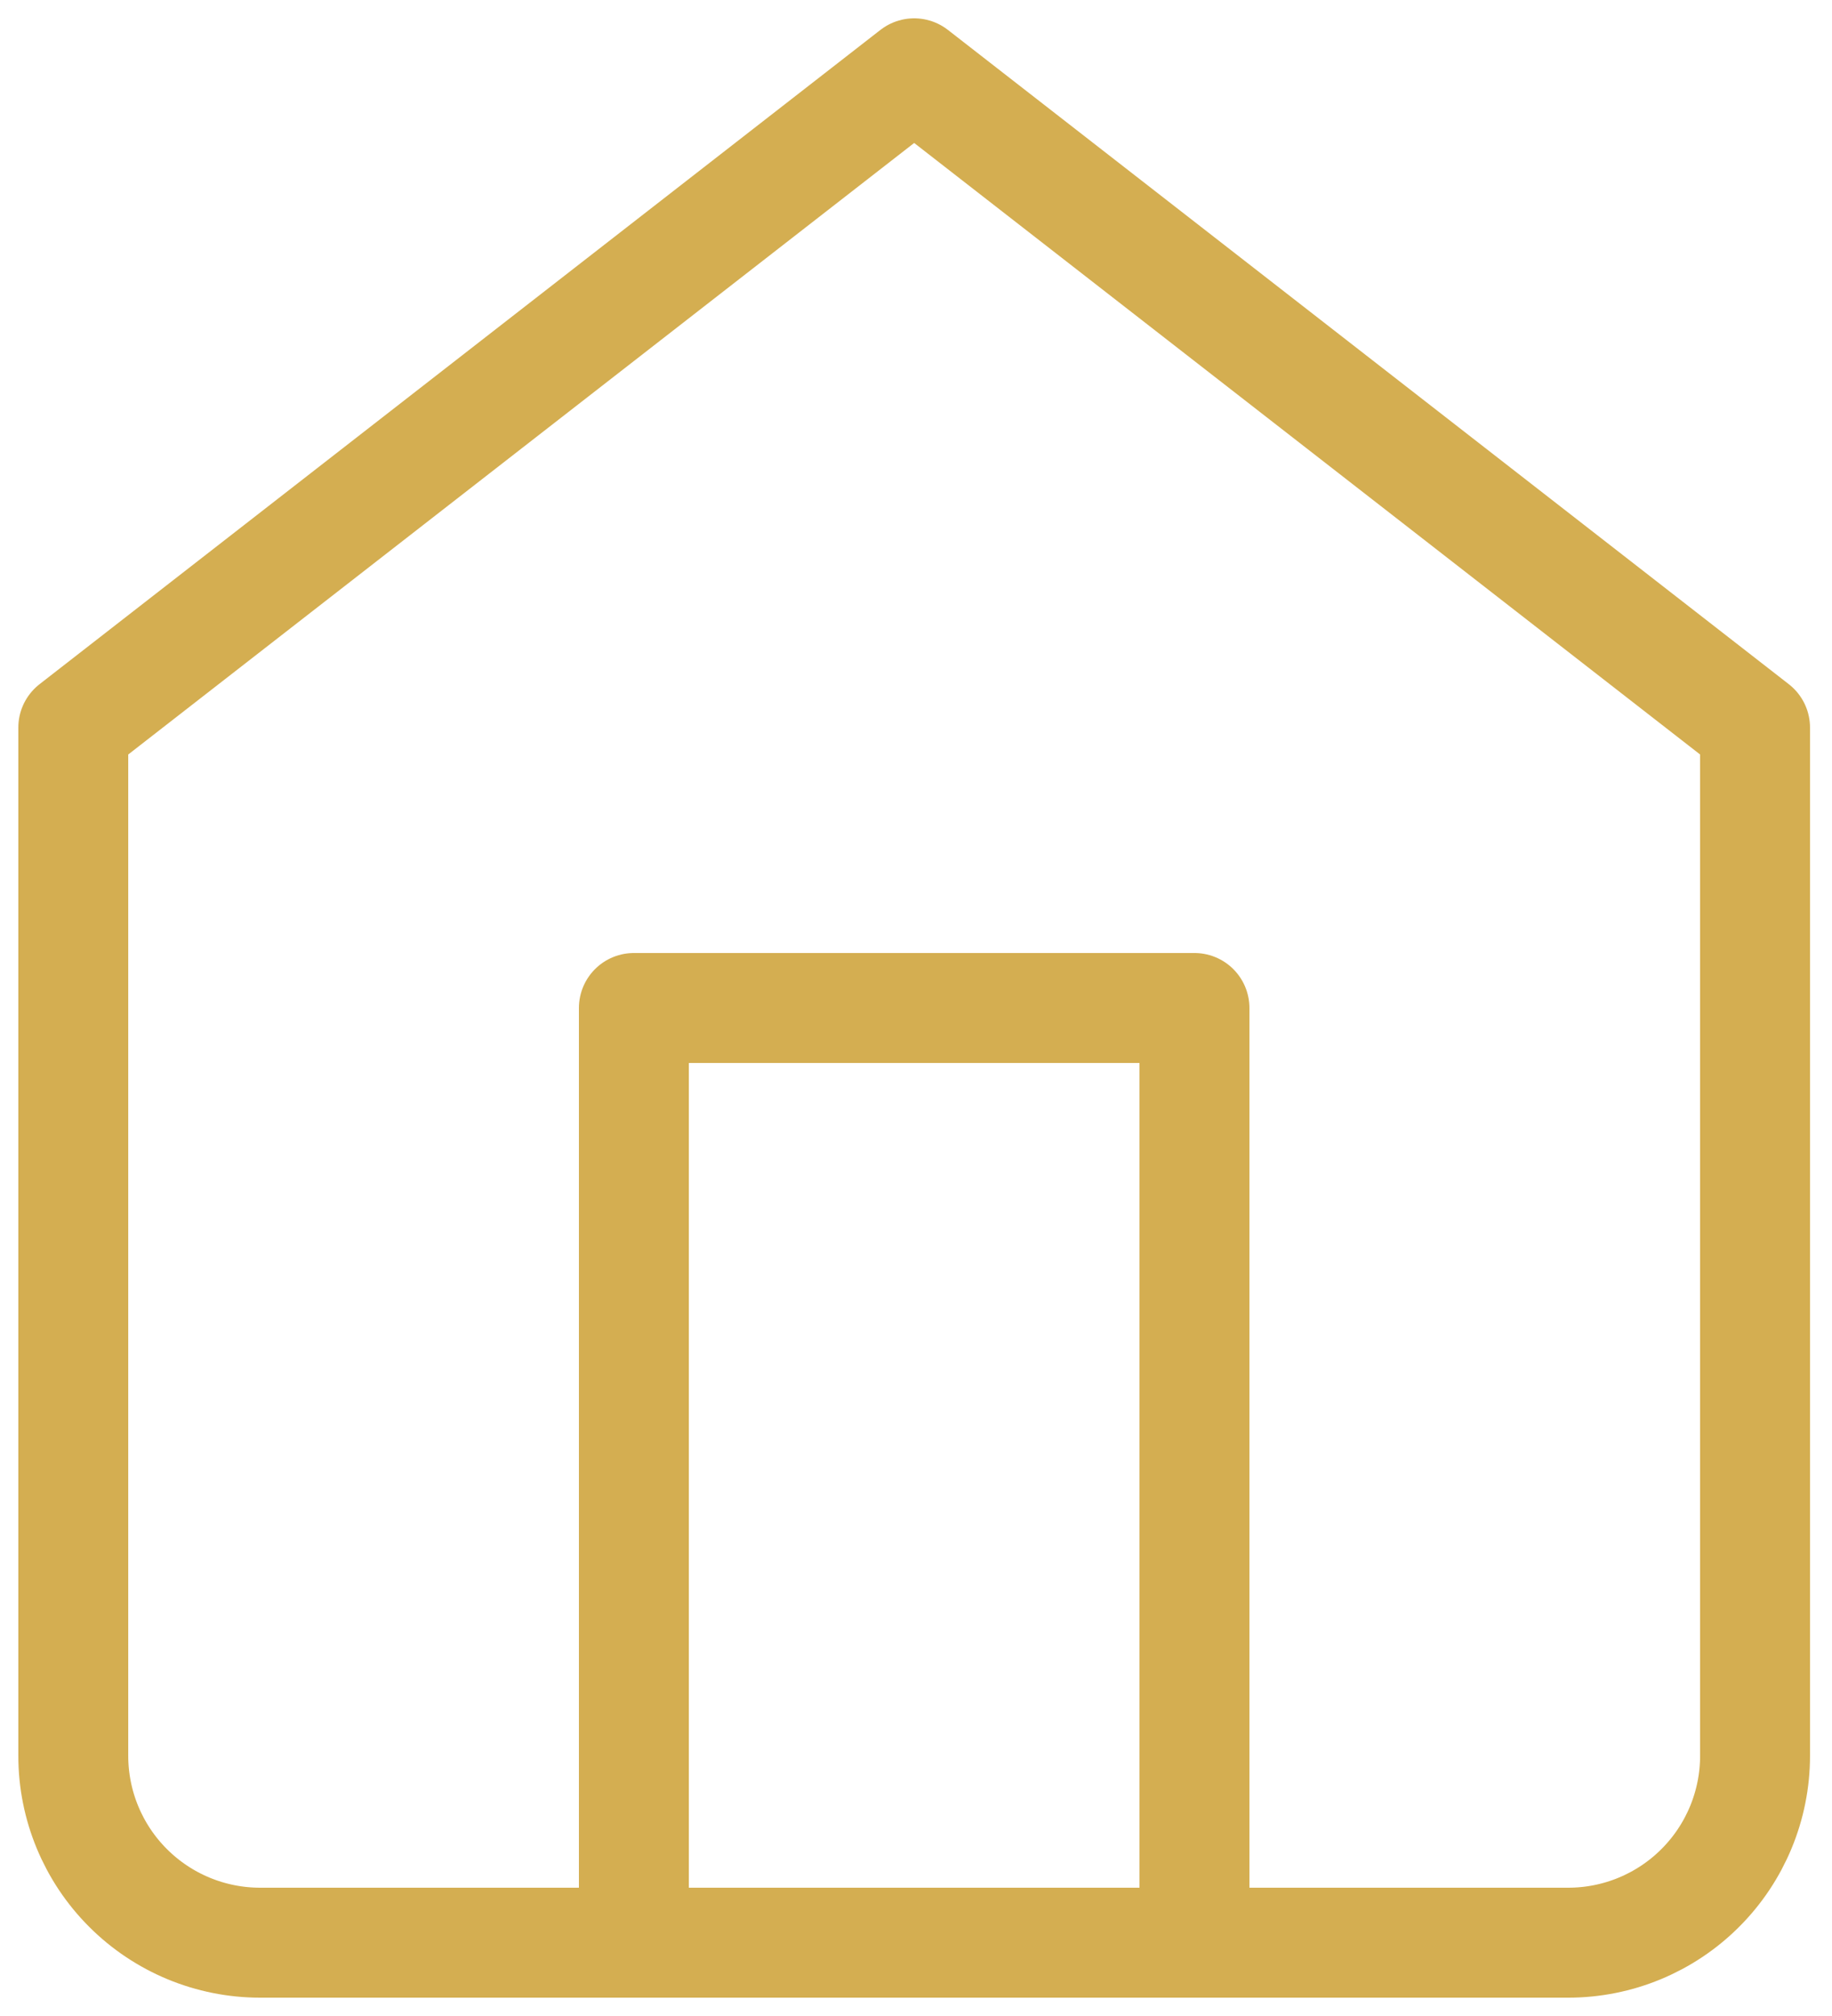
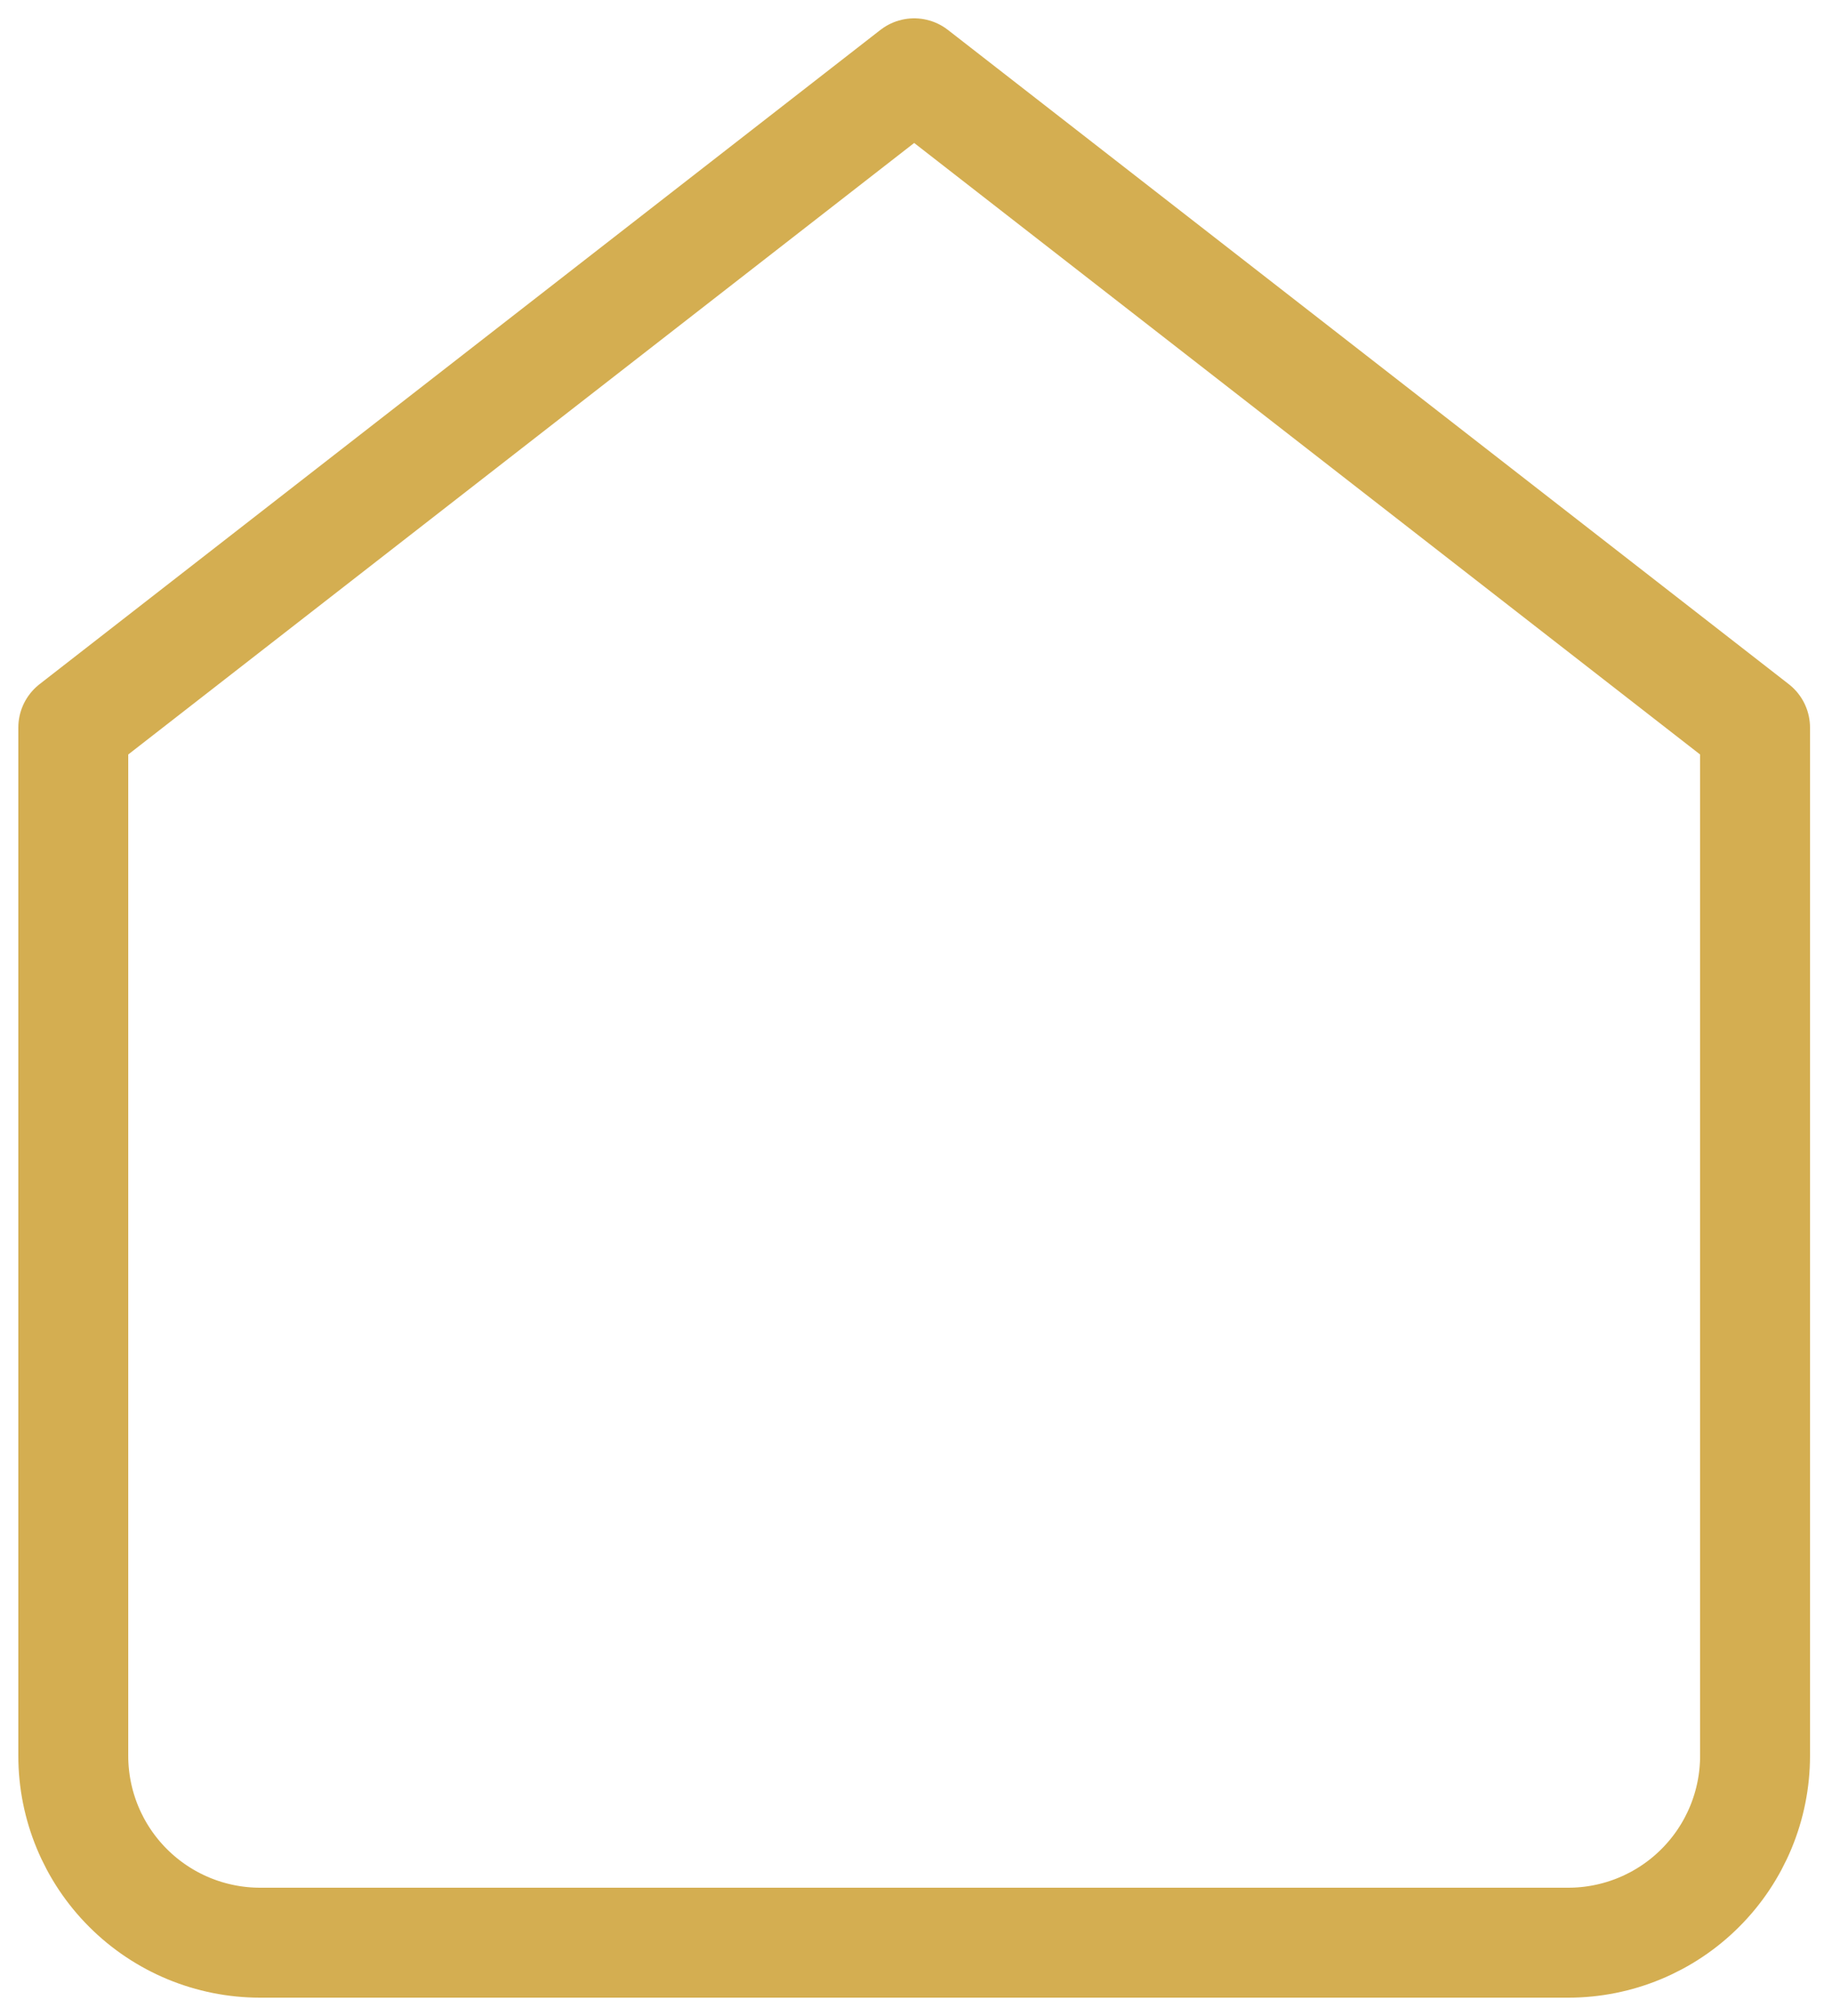
<svg xmlns="http://www.w3.org/2000/svg" width="50" height="55" viewBox="0 0 50 55" fill="none">
  <path d="M2 19.85L24.95 2L47.9 19.85V47.9C47.9 49.253 47.363 50.55 46.406 51.506C45.45 52.463 44.153 53 42.8 53H7.1C5.747 53 4.45 52.463 3.494 51.506C2.537 50.55 2 49.253 2 47.9V19.85Z" stroke="#D4AE51" stroke-width="3" stroke-linecap="round" stroke-linejoin="round" />
-   <path d="M17.3 53V27.5H32.6V53" stroke="#D4AE51" stroke-width="3" stroke-linecap="round" stroke-linejoin="round" />
</svg>